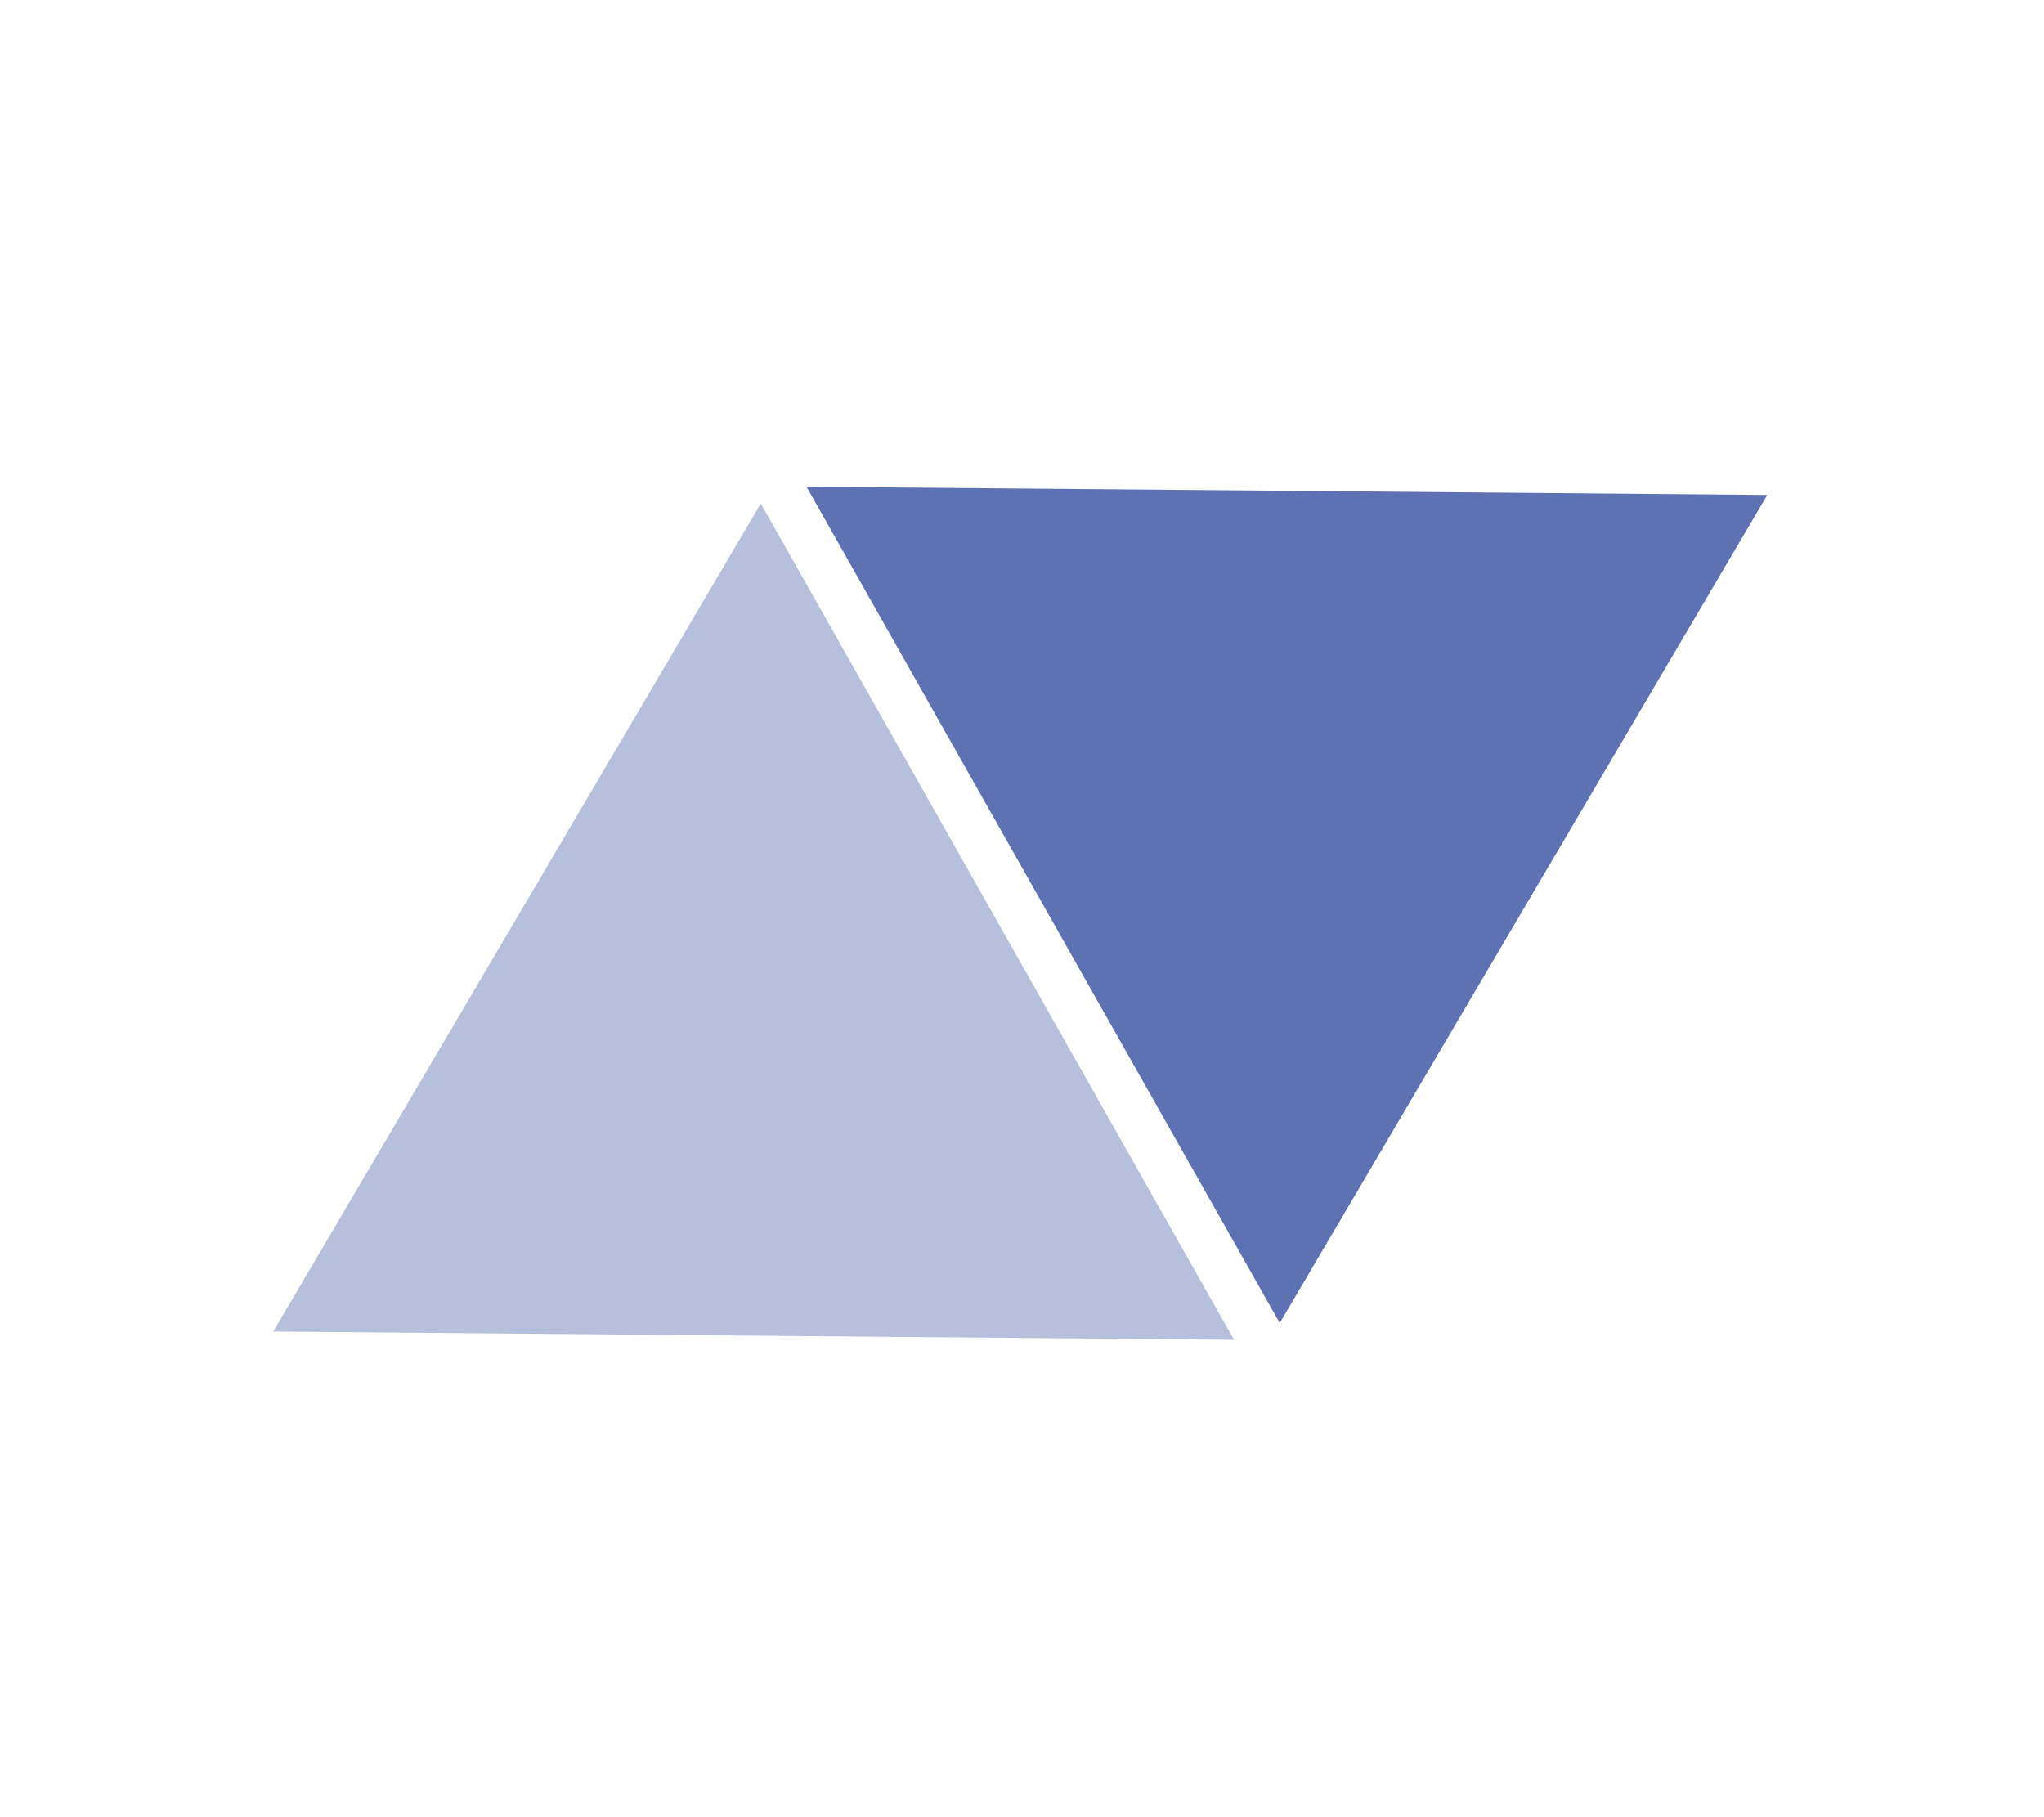
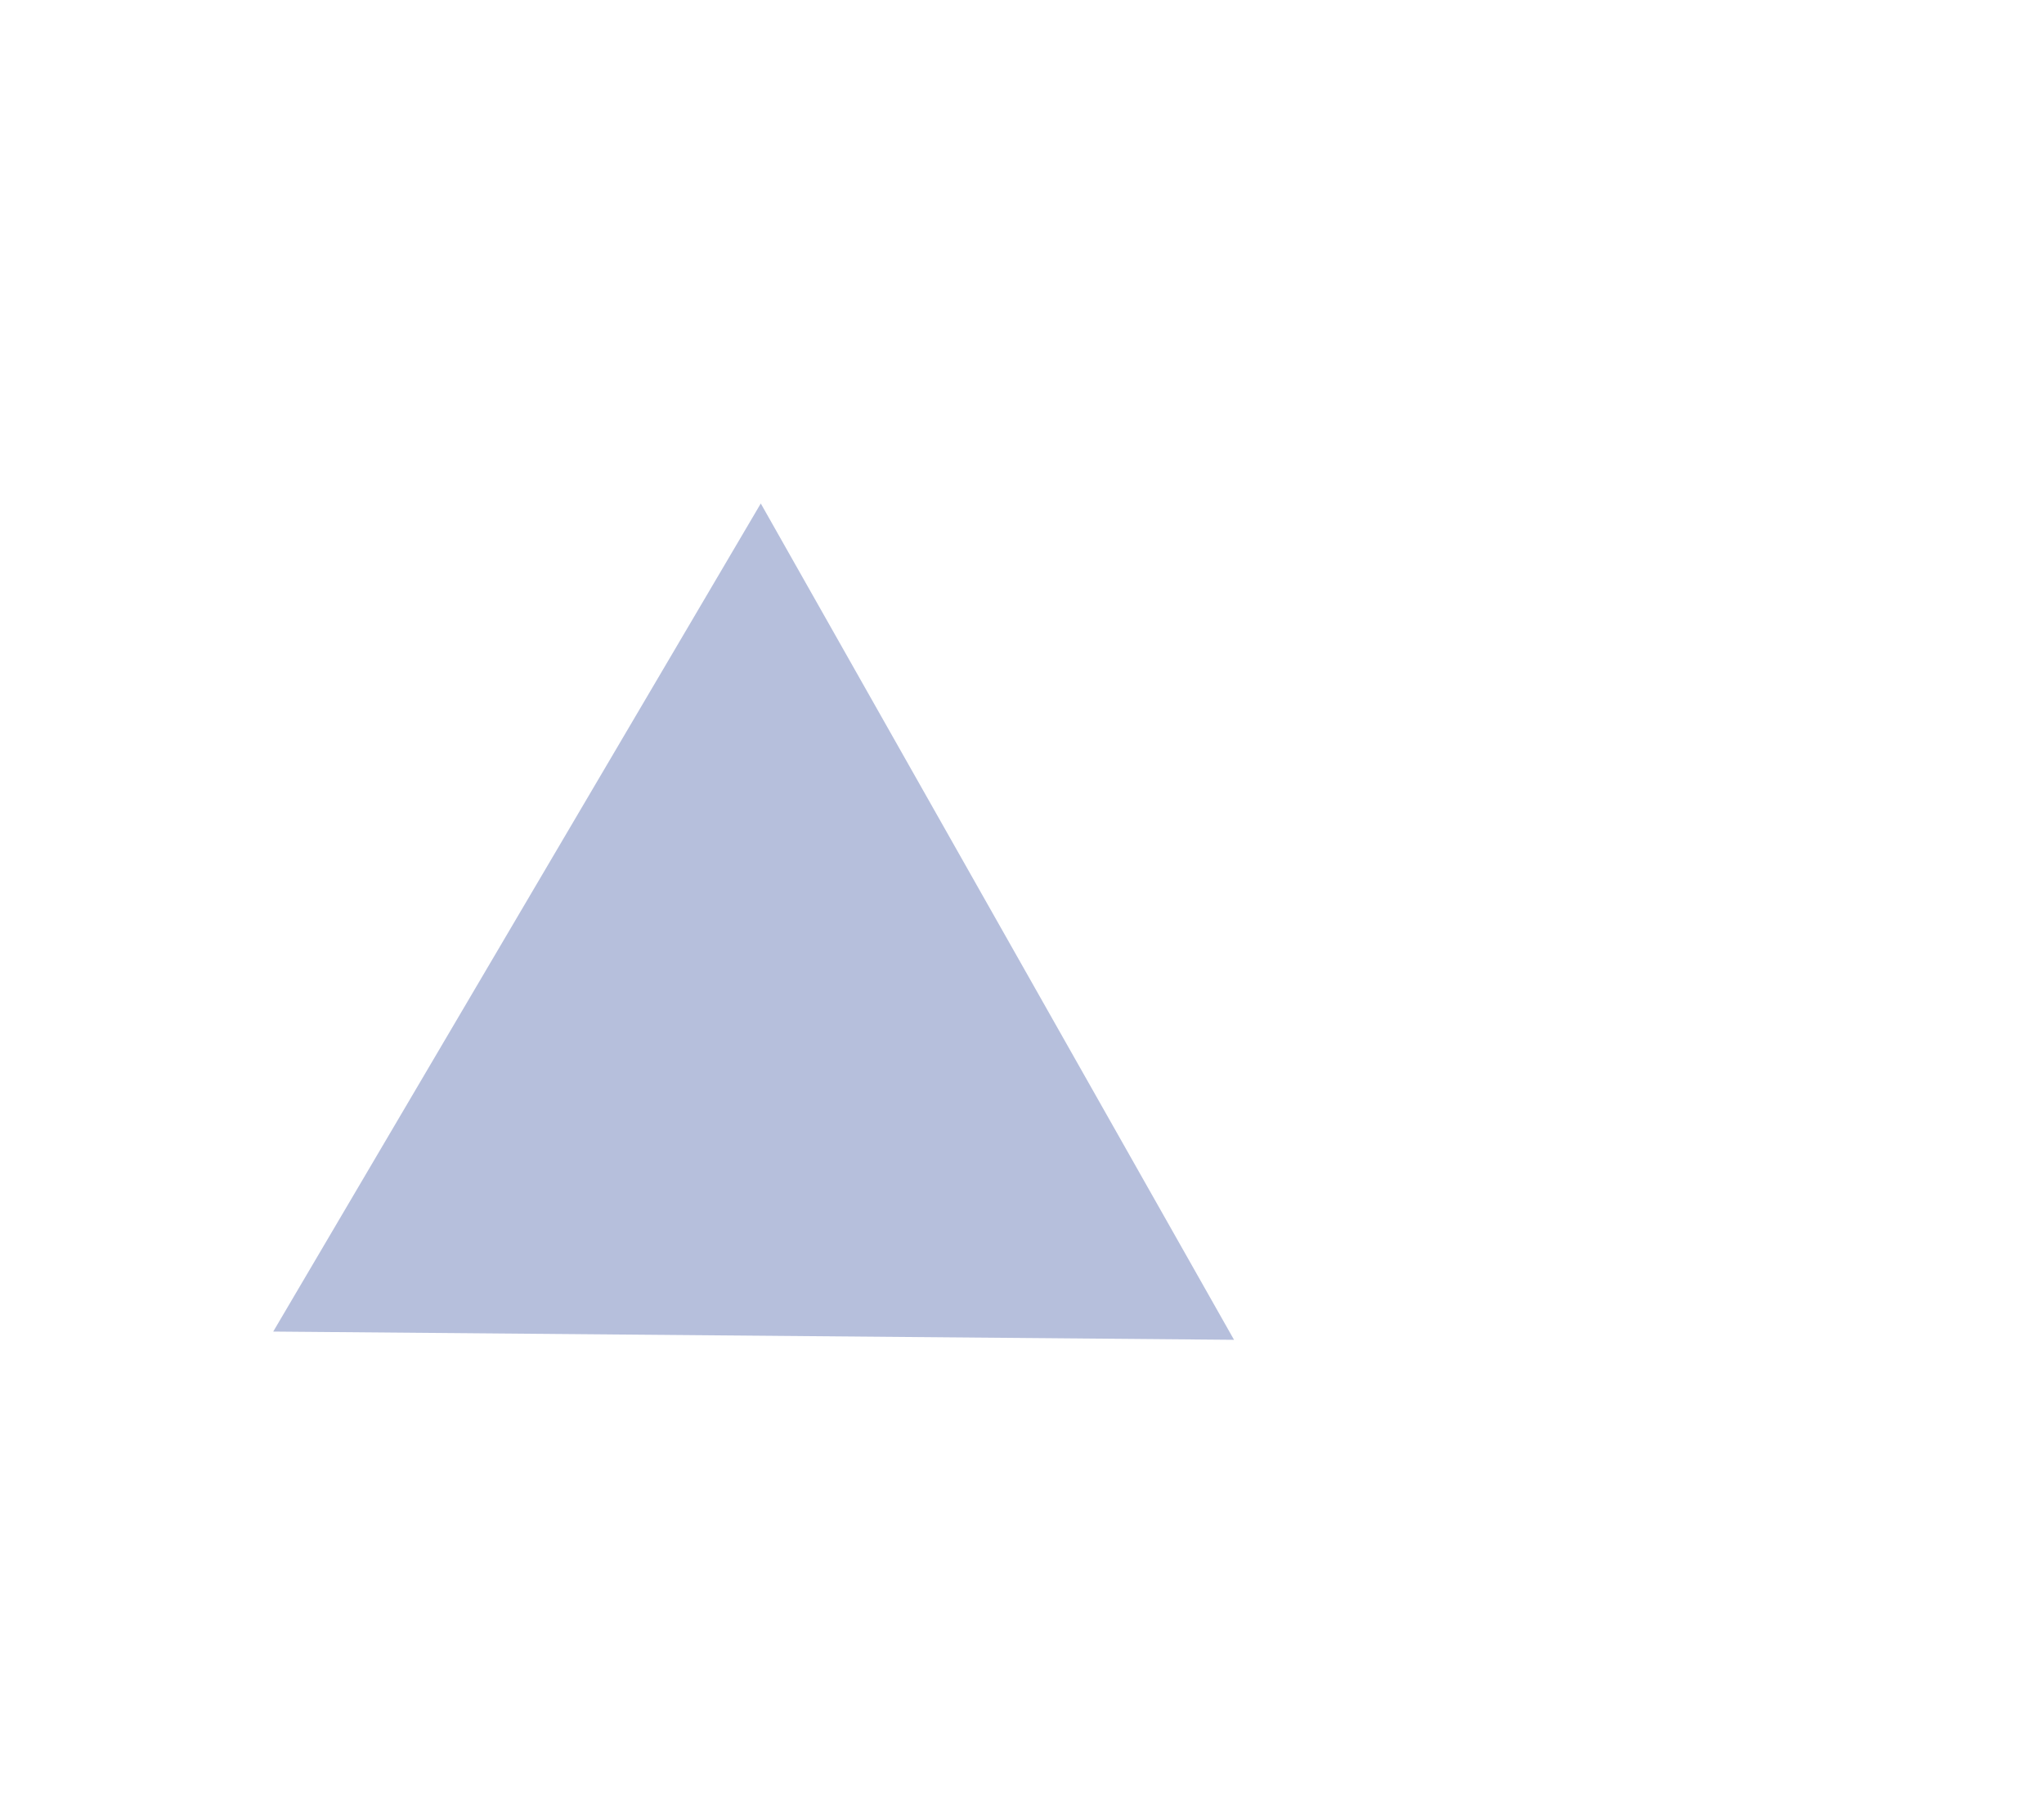
<svg xmlns="http://www.w3.org/2000/svg" width="153" height="136" viewBox="0 0 153 136" fill="none">
-   <path d="M60.368 36.424L132.287 37.042L95.793 99.017L60.368 36.424Z" fill="#5D71B3" />
  <path d="M20.452 99.656L92.371 100.273L56.947 37.681L20.452 99.656Z" fill="#5D71B3" fill-opacity="0.45" />
</svg>